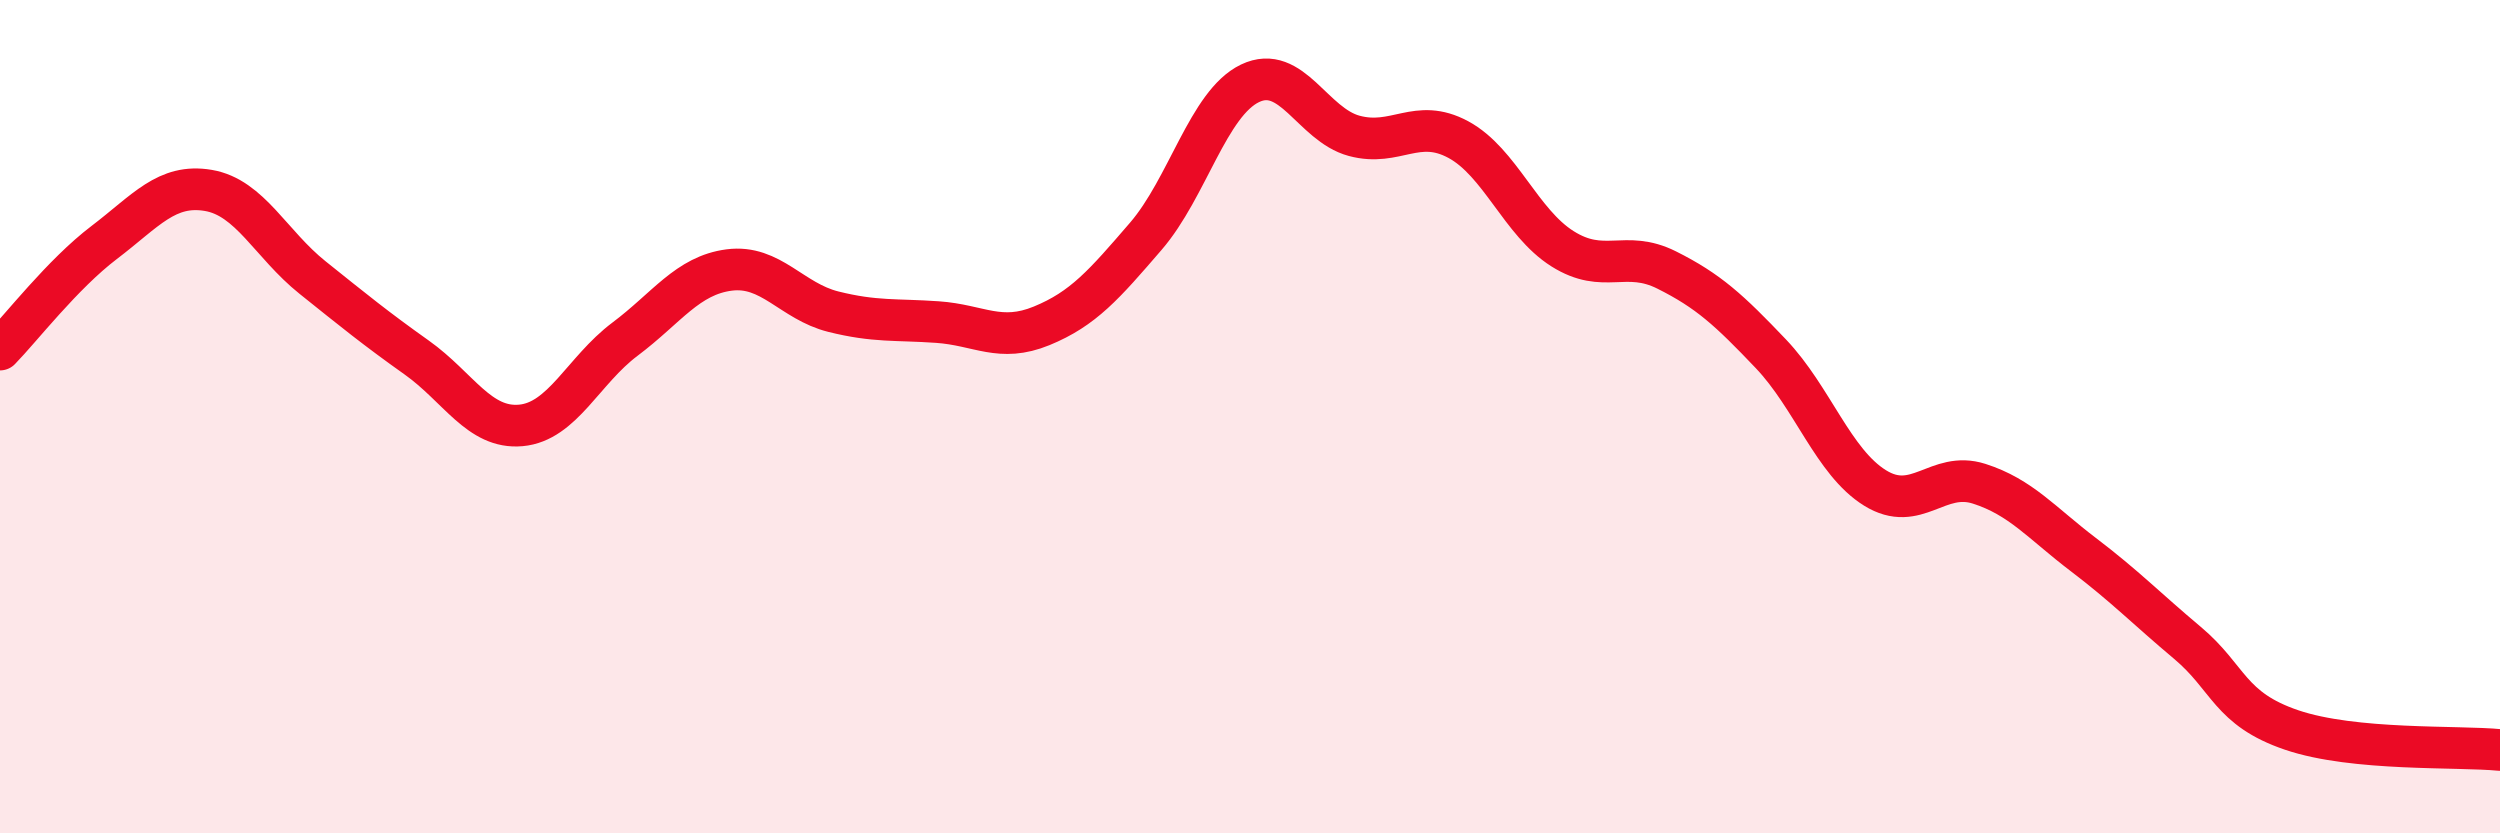
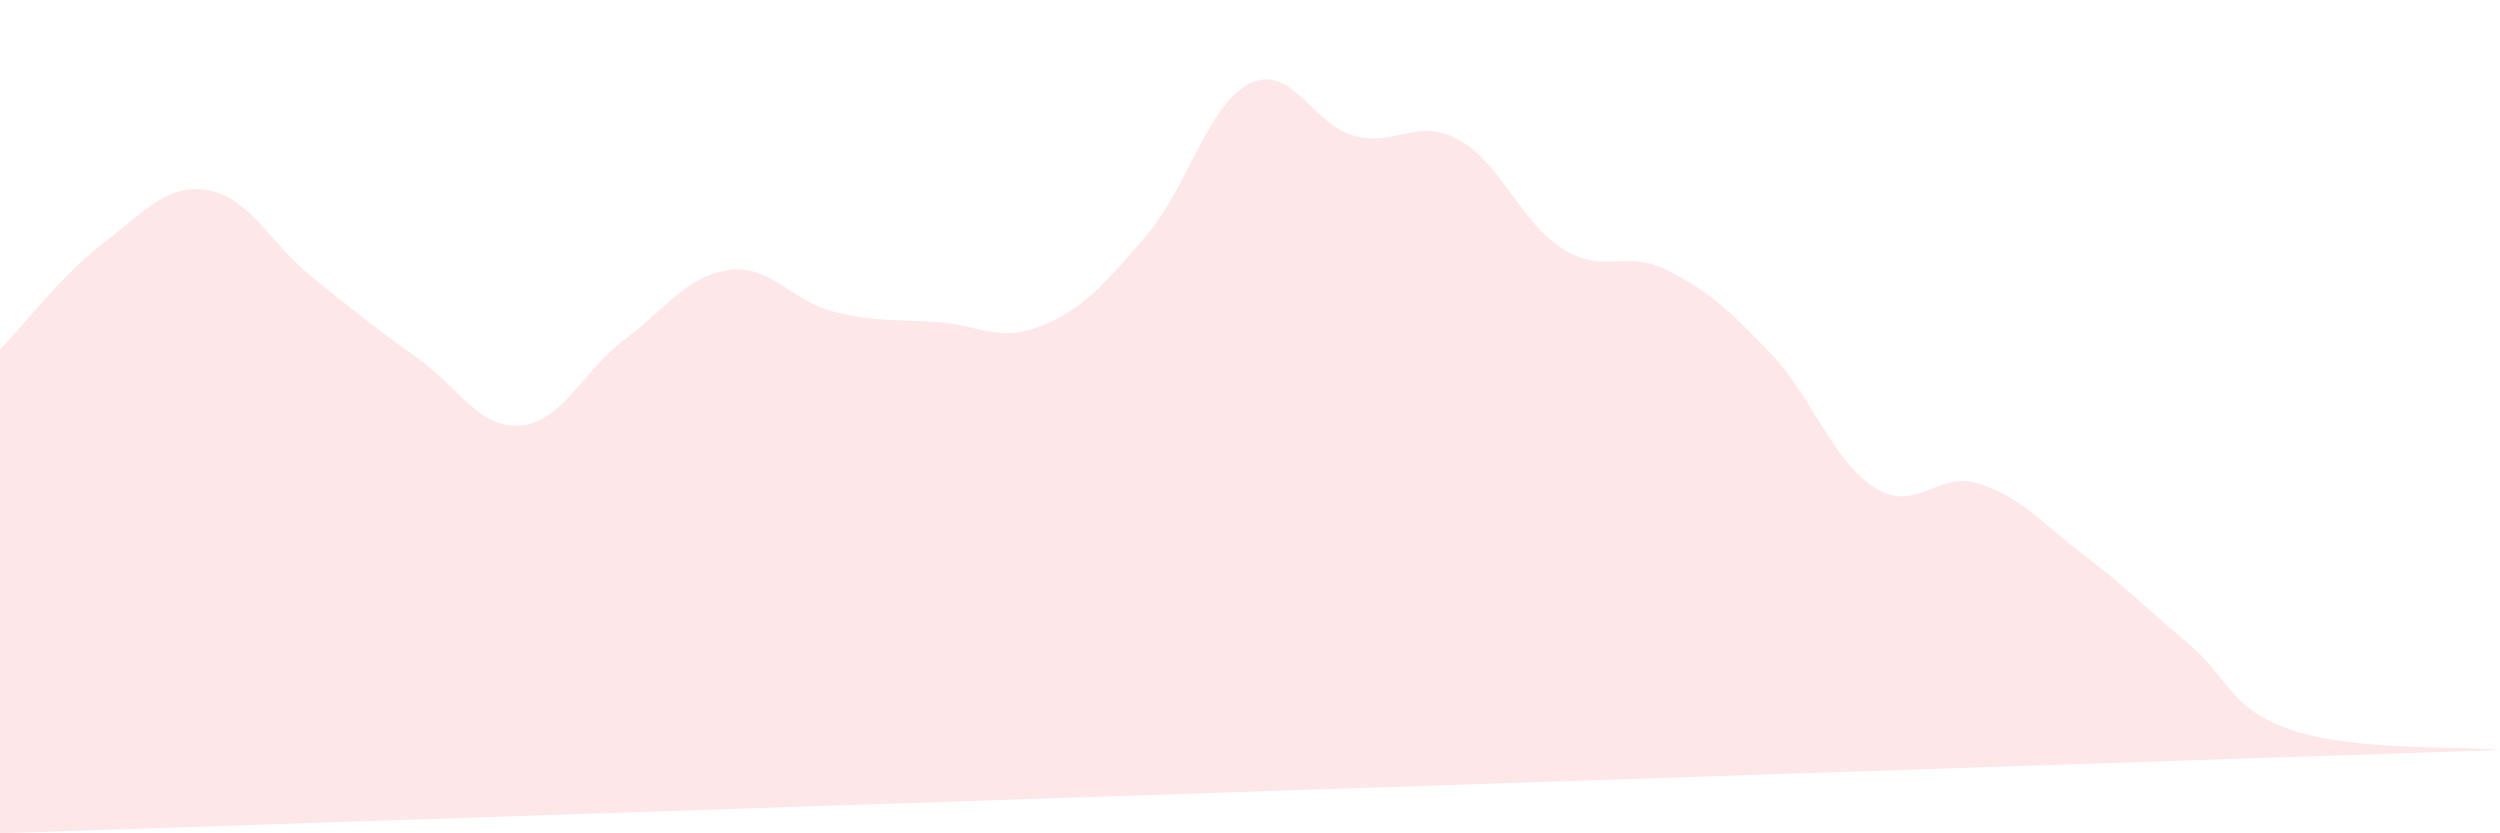
<svg xmlns="http://www.w3.org/2000/svg" width="60" height="20" viewBox="0 0 60 20">
-   <path d="M 0,8.39 C 0.5,7.88 1.5,6.58 2.5,5.82 C 3.5,5.06 4,4.4 5,4.57 C 6,4.74 6.5,5.86 7.5,6.66 C 8.5,7.46 9,7.87 10,8.58 C 11,9.29 11.5,10.3 12.5,10.21 C 13.5,10.12 14,8.89 15,8.14 C 16,7.39 16.5,6.61 17.5,6.48 C 18.5,6.35 19,7.23 20,7.48 C 21,7.73 21.5,7.66 22.5,7.73 C 23.5,7.8 24,8.23 25,7.82 C 26,7.41 26.5,6.83 27.5,5.67 C 28.5,4.51 29,2.48 30,2 C 31,1.52 31.5,2.99 32.5,3.26 C 33.5,3.53 34,2.81 35,3.35 C 36,3.89 36.5,5.34 37.5,5.97 C 38.5,6.6 39,5.98 40,6.48 C 41,6.98 41.5,7.44 42.5,8.49 C 43.5,9.54 44,11.09 45,11.71 C 46,12.33 46.5,11.29 47.5,11.61 C 48.5,11.93 49,12.55 50,13.31 C 51,14.07 51.5,14.59 52.5,15.43 C 53.5,16.27 53.5,17.01 55,17.52 C 56.5,18.03 59,17.9 60,18L60 20L0 20Z" fill="#EB0A25" opacity="0.1" stroke-linecap="round" stroke-linejoin="round" />
-   <path d="M 0,8.39 C 0.5,7.88 1.5,6.58 2.5,5.82 C 3.5,5.06 4,4.4 5,4.57 C 6,4.74 6.5,5.86 7.5,6.66 C 8.5,7.46 9,7.87 10,8.58 C 11,9.29 11.5,10.3 12.5,10.21 C 13.5,10.12 14,8.89 15,8.14 C 16,7.39 16.5,6.61 17.5,6.48 C 18.5,6.35 19,7.23 20,7.48 C 21,7.73 21.5,7.66 22.5,7.73 C 23.5,7.8 24,8.23 25,7.82 C 26,7.41 26.5,6.83 27.5,5.67 C 28.5,4.51 29,2.48 30,2 C 31,1.52 31.5,2.99 32.5,3.26 C 33.5,3.53 34,2.81 35,3.35 C 36,3.89 36.5,5.34 37.5,5.97 C 38.5,6.6 39,5.98 40,6.48 C 41,6.98 41.5,7.44 42.5,8.49 C 43.5,9.54 44,11.09 45,11.71 C 46,12.33 46.5,11.29 47.5,11.61 C 48.5,11.93 49,12.55 50,13.31 C 51,14.07 51.5,14.59 52.5,15.43 C 53.5,16.27 53.5,17.01 55,17.52 C 56.5,18.03 59,17.9 60,18" stroke="#EB0A25" stroke-width="1" fill="none" stroke-linecap="round" stroke-linejoin="round" />
+   <path d="M 0,8.39 C 0.5,7.88 1.5,6.58 2.5,5.82 C 3.5,5.06 4,4.4 5,4.57 C 6,4.74 6.5,5.86 7.5,6.66 C 8.5,7.46 9,7.87 10,8.58 C 11,9.29 11.5,10.3 12.5,10.21 C 13.5,10.12 14,8.89 15,8.14 C 16,7.39 16.5,6.61 17.5,6.48 C 18.5,6.35 19,7.23 20,7.48 C 21,7.73 21.5,7.66 22.5,7.73 C 23.5,7.8 24,8.23 25,7.82 C 26,7.41 26.5,6.83 27.5,5.67 C 28.5,4.51 29,2.48 30,2 C 31,1.52 31.5,2.99 32.5,3.26 C 33.5,3.53 34,2.81 35,3.35 C 36,3.89 36.5,5.34 37.5,5.97 C 38.5,6.6 39,5.98 40,6.48 C 41,6.98 41.5,7.44 42.5,8.49 C 43.5,9.54 44,11.09 45,11.71 C 46,12.33 46.5,11.29 47.5,11.61 C 48.5,11.93 49,12.55 50,13.31 C 51,14.07 51.5,14.59 52.5,15.43 C 53.5,16.27 53.5,17.01 55,17.52 C 56.5,18.03 59,17.9 60,18L0 20Z" fill="#EB0A25" opacity="0.1" stroke-linecap="round" stroke-linejoin="round" />
</svg>